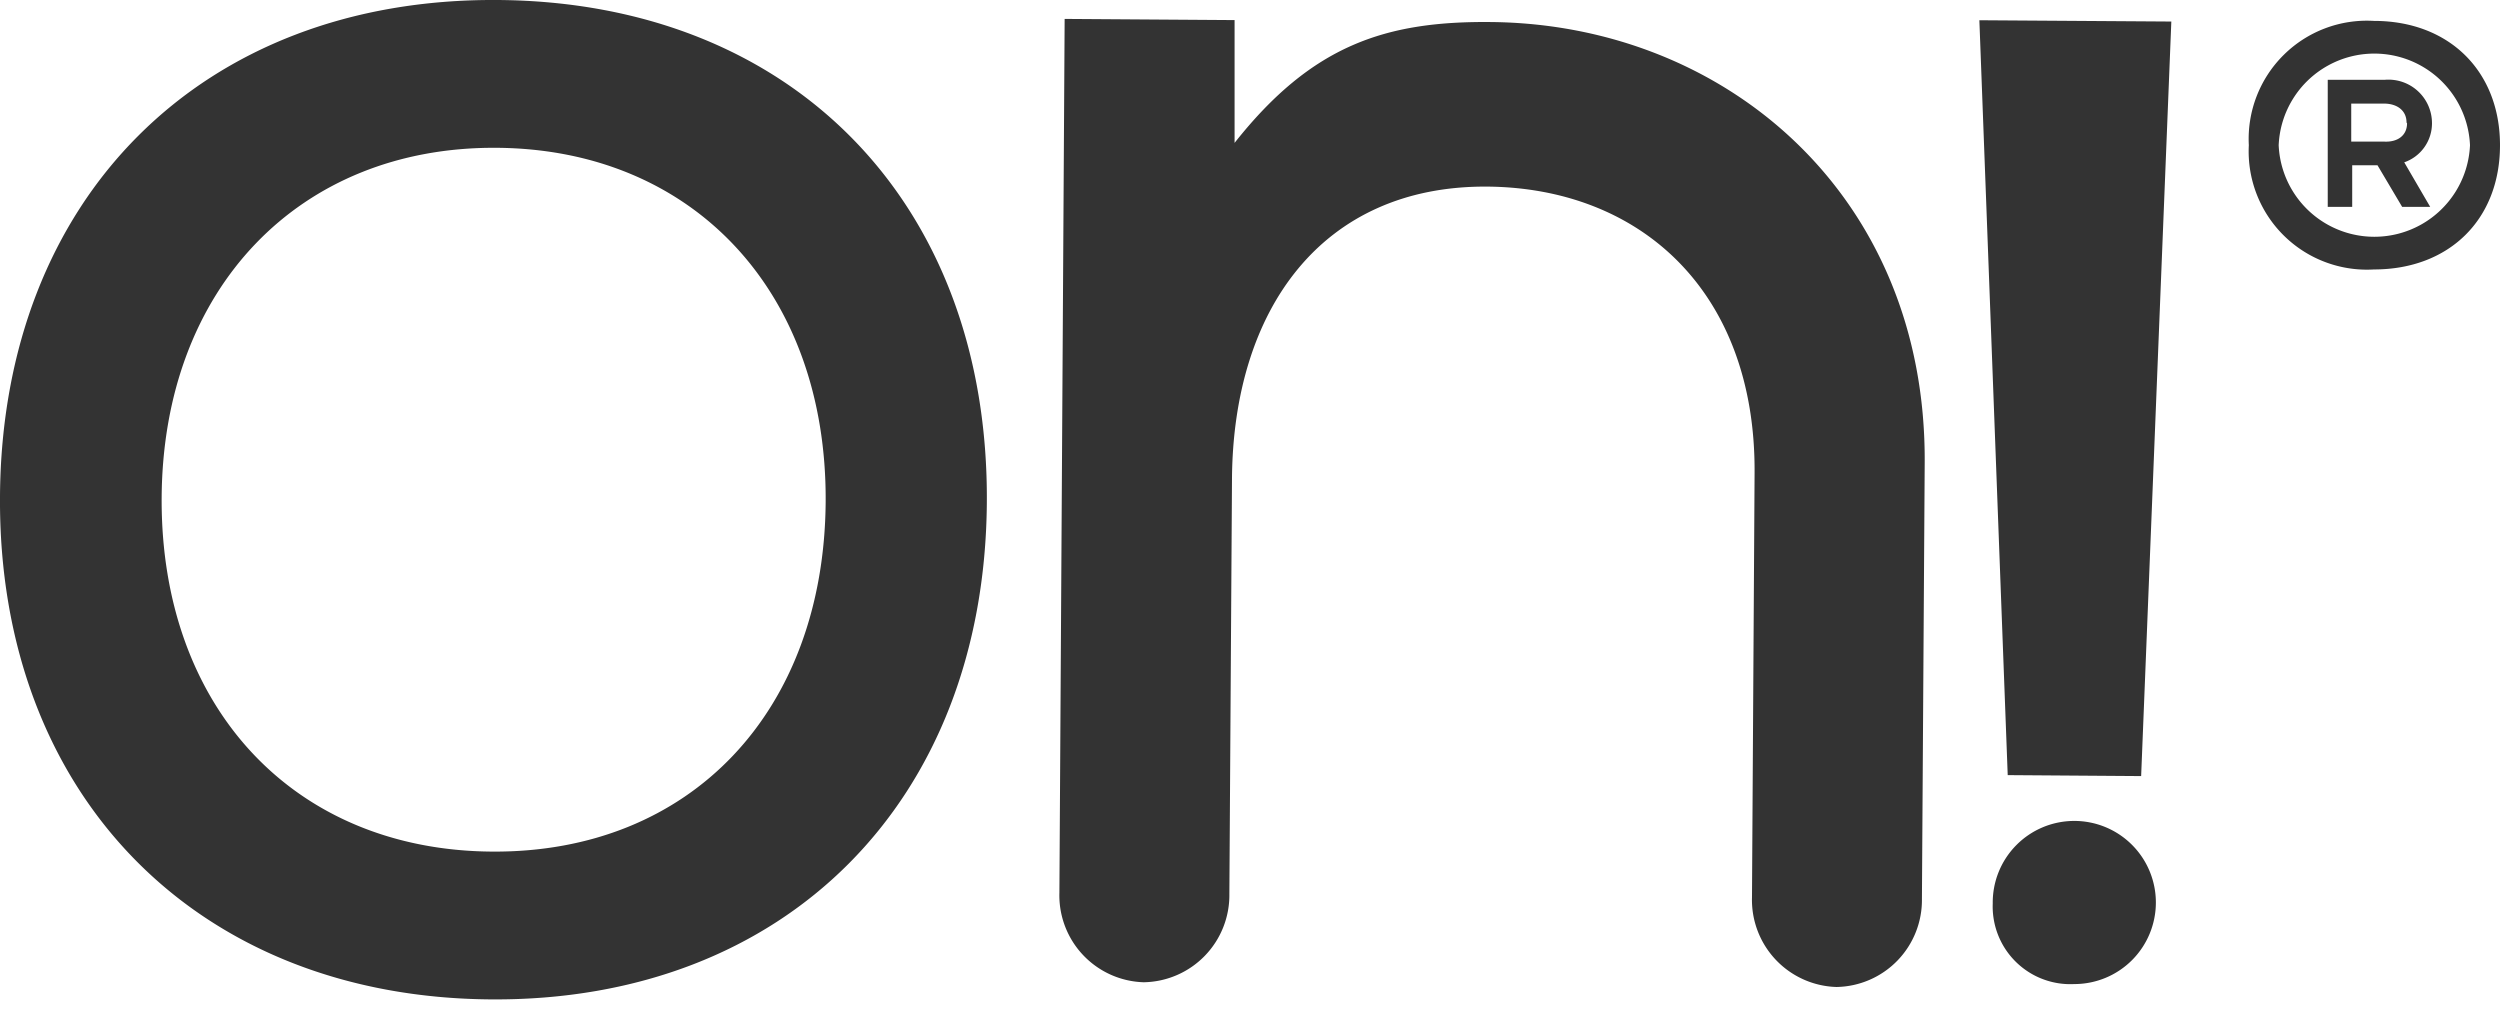
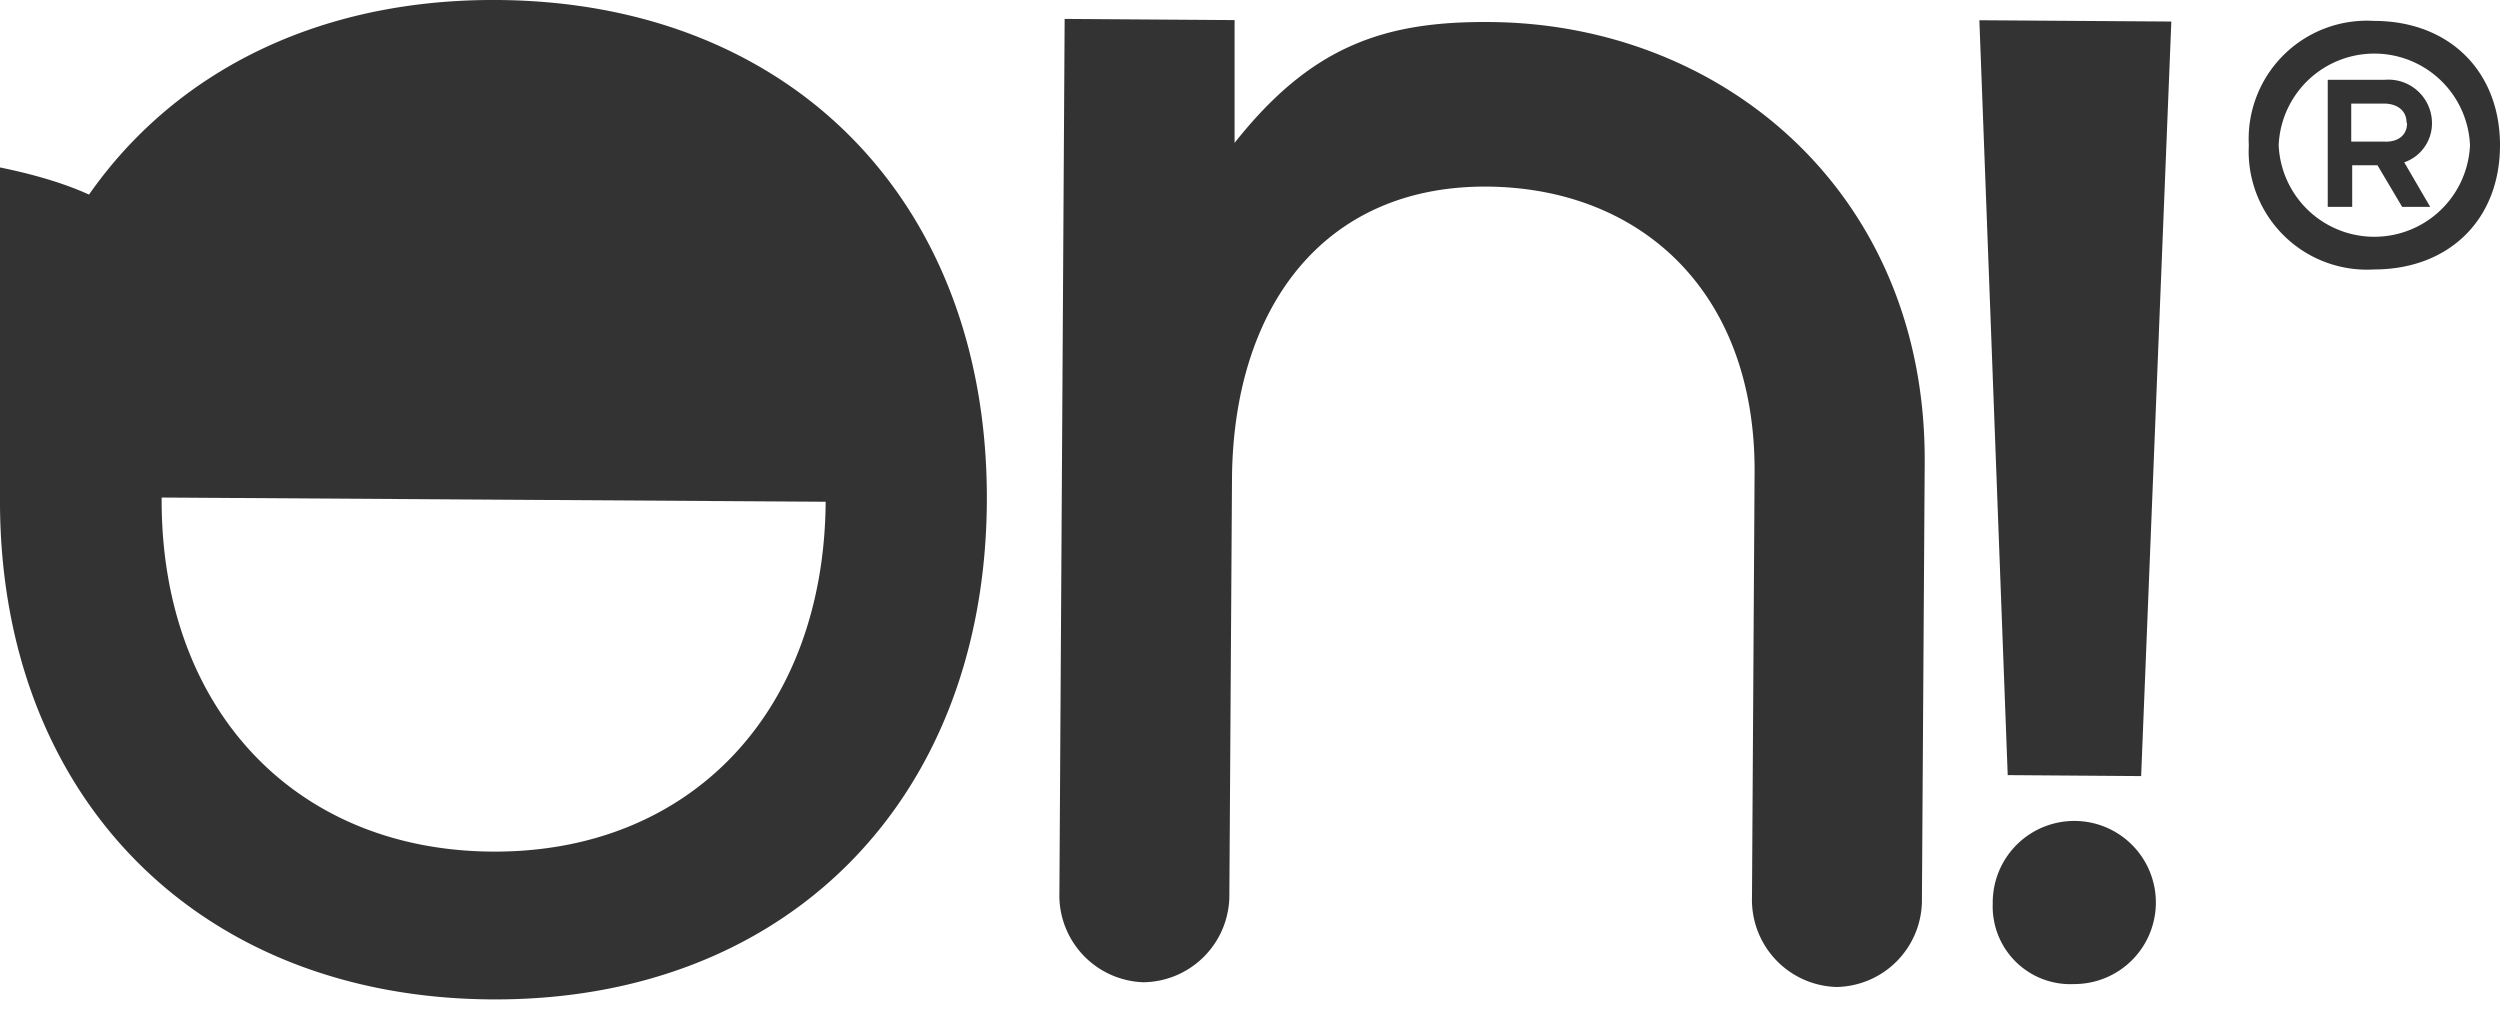
<svg xmlns="http://www.w3.org/2000/svg" width="83" height="34" viewBox="0 0 83 34">
  <g fill="#333" fill-rule="nonzero">
-     <path d="m63.9 15.374-.092 14.46a2.886 2.886 0 0 1-2.837 2.934 2.892 2.892 0 0 1-2.805-2.973l.086-14.08c.044-6.037-3.79-9.487-8.897-9.52-5.459-.027-8.42 4.067-8.453 9.72l-.087 13.761a2.892 2.892 0 0 1-2.843 2.935 2.886 2.886 0 0 1-2.8-2.973l.174-29.01 5.642.039v4.077c2.567-3.249 5.015-4.05 8.53-4.012C57.267.812 63.96 6.466 63.9 15.374zM83 4.82c0 2.47-1.69 4.126-4.186 4.126a3.926 3.926 0 0 1-4.153-4.126A3.926 3.926 0 0 1 78.814.694C81.327.694 83 2.378 83 4.82zm-.996 0a3.179 3.179 0 0 0-6.352 0 3.179 3.179 0 0 0 6.352 0zm-2.199.542.877 1.505h-.931l-.818-1.38h-.84v1.38h-.812V2.649h1.896a1.446 1.446 0 0 1 1.565 1.445 1.37 1.37 0 0 1-.92 1.295l-.017-.027zm.092-1.295c0-.39-.303-.628-.753-.628h-1.083v1.262h1.083c.466.027.77-.211.77-.607l-.017-.027zM65.715.672l6.373.043-1.002 25.051-4.43-.032zM66.159 29.996a2.708 2.708 0 1 1 2.707 2.675 2.578 2.578 0 0 1-2.707-2.675zM0 16.484C.06 6.574 6.694-.065 16.517 0c9.823.065 16.322 6.78 16.246 16.696-.076 9.915-6.688 16.549-16.457 16.484C6.536 33.115-.064 26.394 0 16.484zm27.412.174c.044-6.953-4.386-11.708-10.928-11.751C9.943 4.863 5.41 9.564 5.367 16.517 5.324 23.47 9.743 28.23 16.338 28.273c6.596.044 11.026-4.657 11.074-11.615z" />
+     <path d="m63.9 15.374-.092 14.46a2.886 2.886 0 0 1-2.837 2.934 2.892 2.892 0 0 1-2.805-2.973l.086-14.08c.044-6.037-3.79-9.487-8.897-9.52-5.459-.027-8.42 4.067-8.453 9.72l-.087 13.761a2.892 2.892 0 0 1-2.843 2.935 2.886 2.886 0 0 1-2.8-2.973l.174-29.01 5.642.039v4.077c2.567-3.249 5.015-4.05 8.53-4.012C57.267.812 63.96 6.466 63.9 15.374zM83 4.82c0 2.47-1.69 4.126-4.186 4.126a3.926 3.926 0 0 1-4.153-4.126A3.926 3.926 0 0 1 78.814.694C81.327.694 83 2.378 83 4.82zm-.996 0a3.179 3.179 0 0 0-6.352 0 3.179 3.179 0 0 0 6.352 0zm-2.199.542.877 1.505h-.931l-.818-1.38h-.84v1.38h-.812V2.649h1.896a1.446 1.446 0 0 1 1.565 1.445 1.37 1.37 0 0 1-.92 1.295l-.017-.027zm.092-1.295c0-.39-.303-.628-.753-.628h-1.083v1.262h1.083c.466.027.77-.211.77-.607l-.017-.027zM65.715.672l6.373.043-1.002 25.051-4.43-.032zM66.159 29.996a2.708 2.708 0 1 1 2.707 2.675 2.578 2.578 0 0 1-2.707-2.675zM0 16.484C.06 6.574 6.694-.065 16.517 0c9.823.065 16.322 6.78 16.246 16.696-.076 9.915-6.688 16.549-16.457 16.484C6.536 33.115-.064 26.394 0 16.484zc.044-6.953-4.386-11.708-10.928-11.751C9.943 4.863 5.41 9.564 5.367 16.517 5.324 23.47 9.743 28.23 16.338 28.273c6.596.044 11.026-4.657 11.074-11.615z" />
  </g>
</svg>